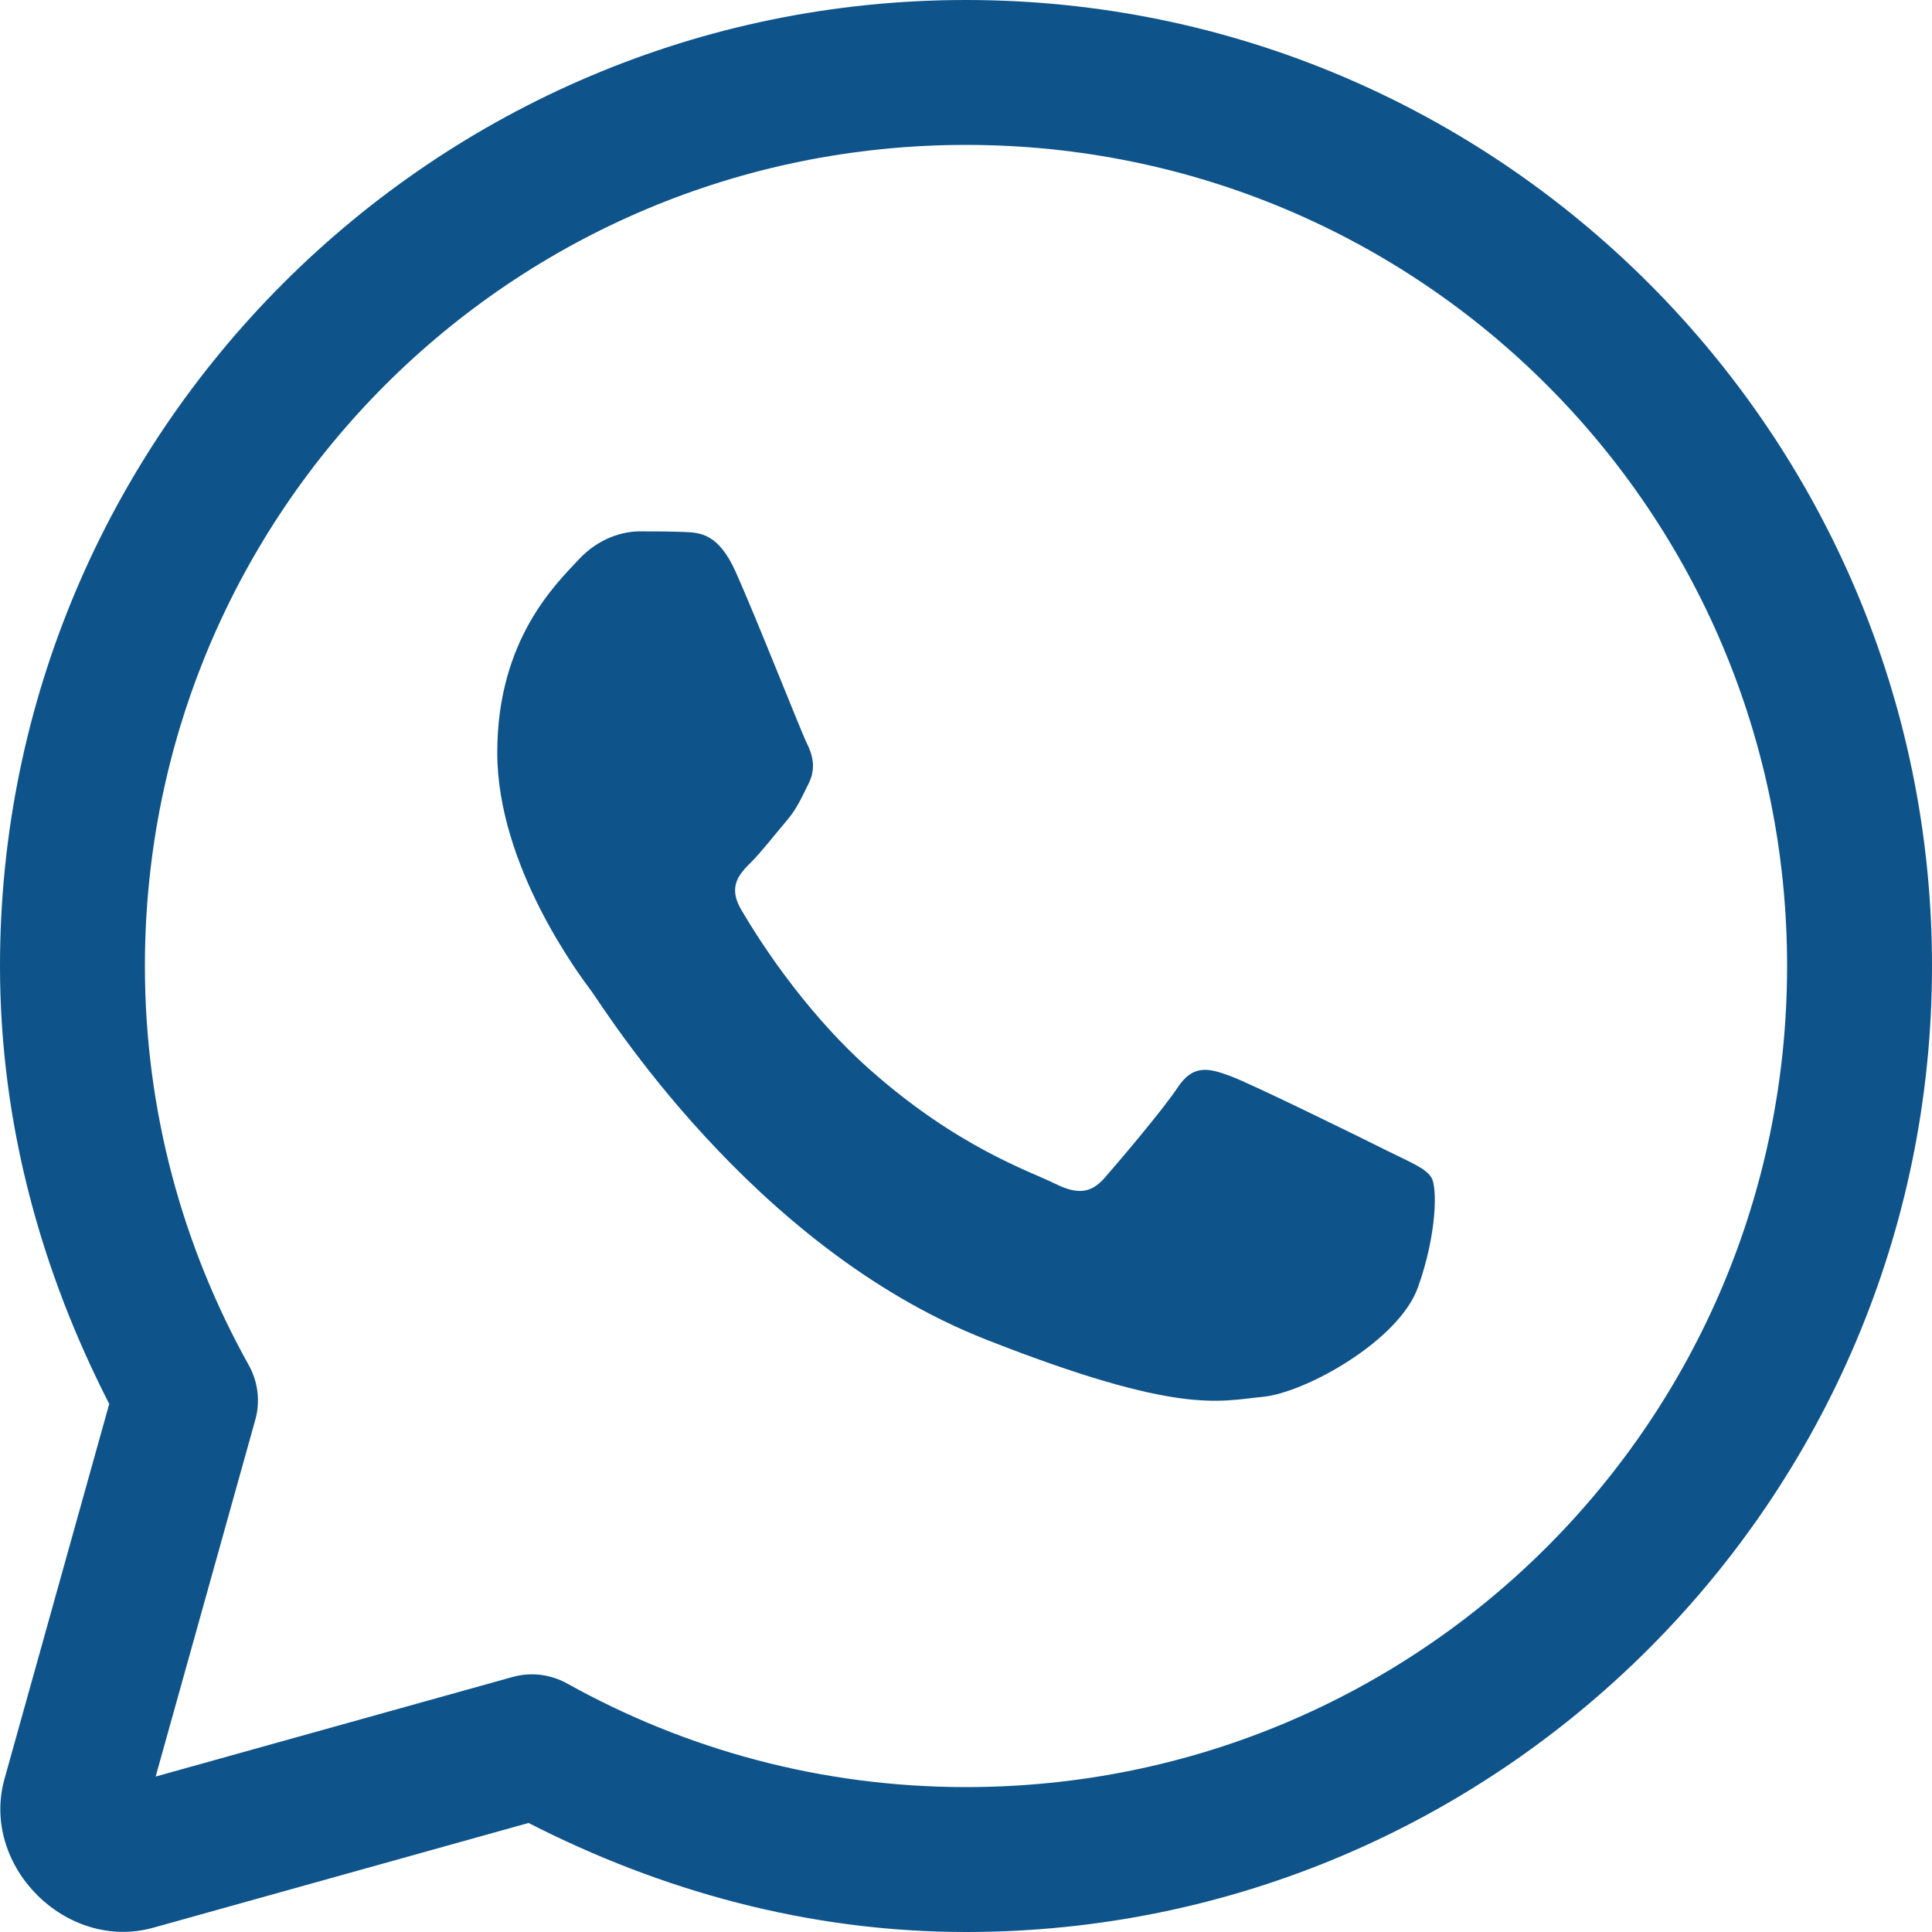
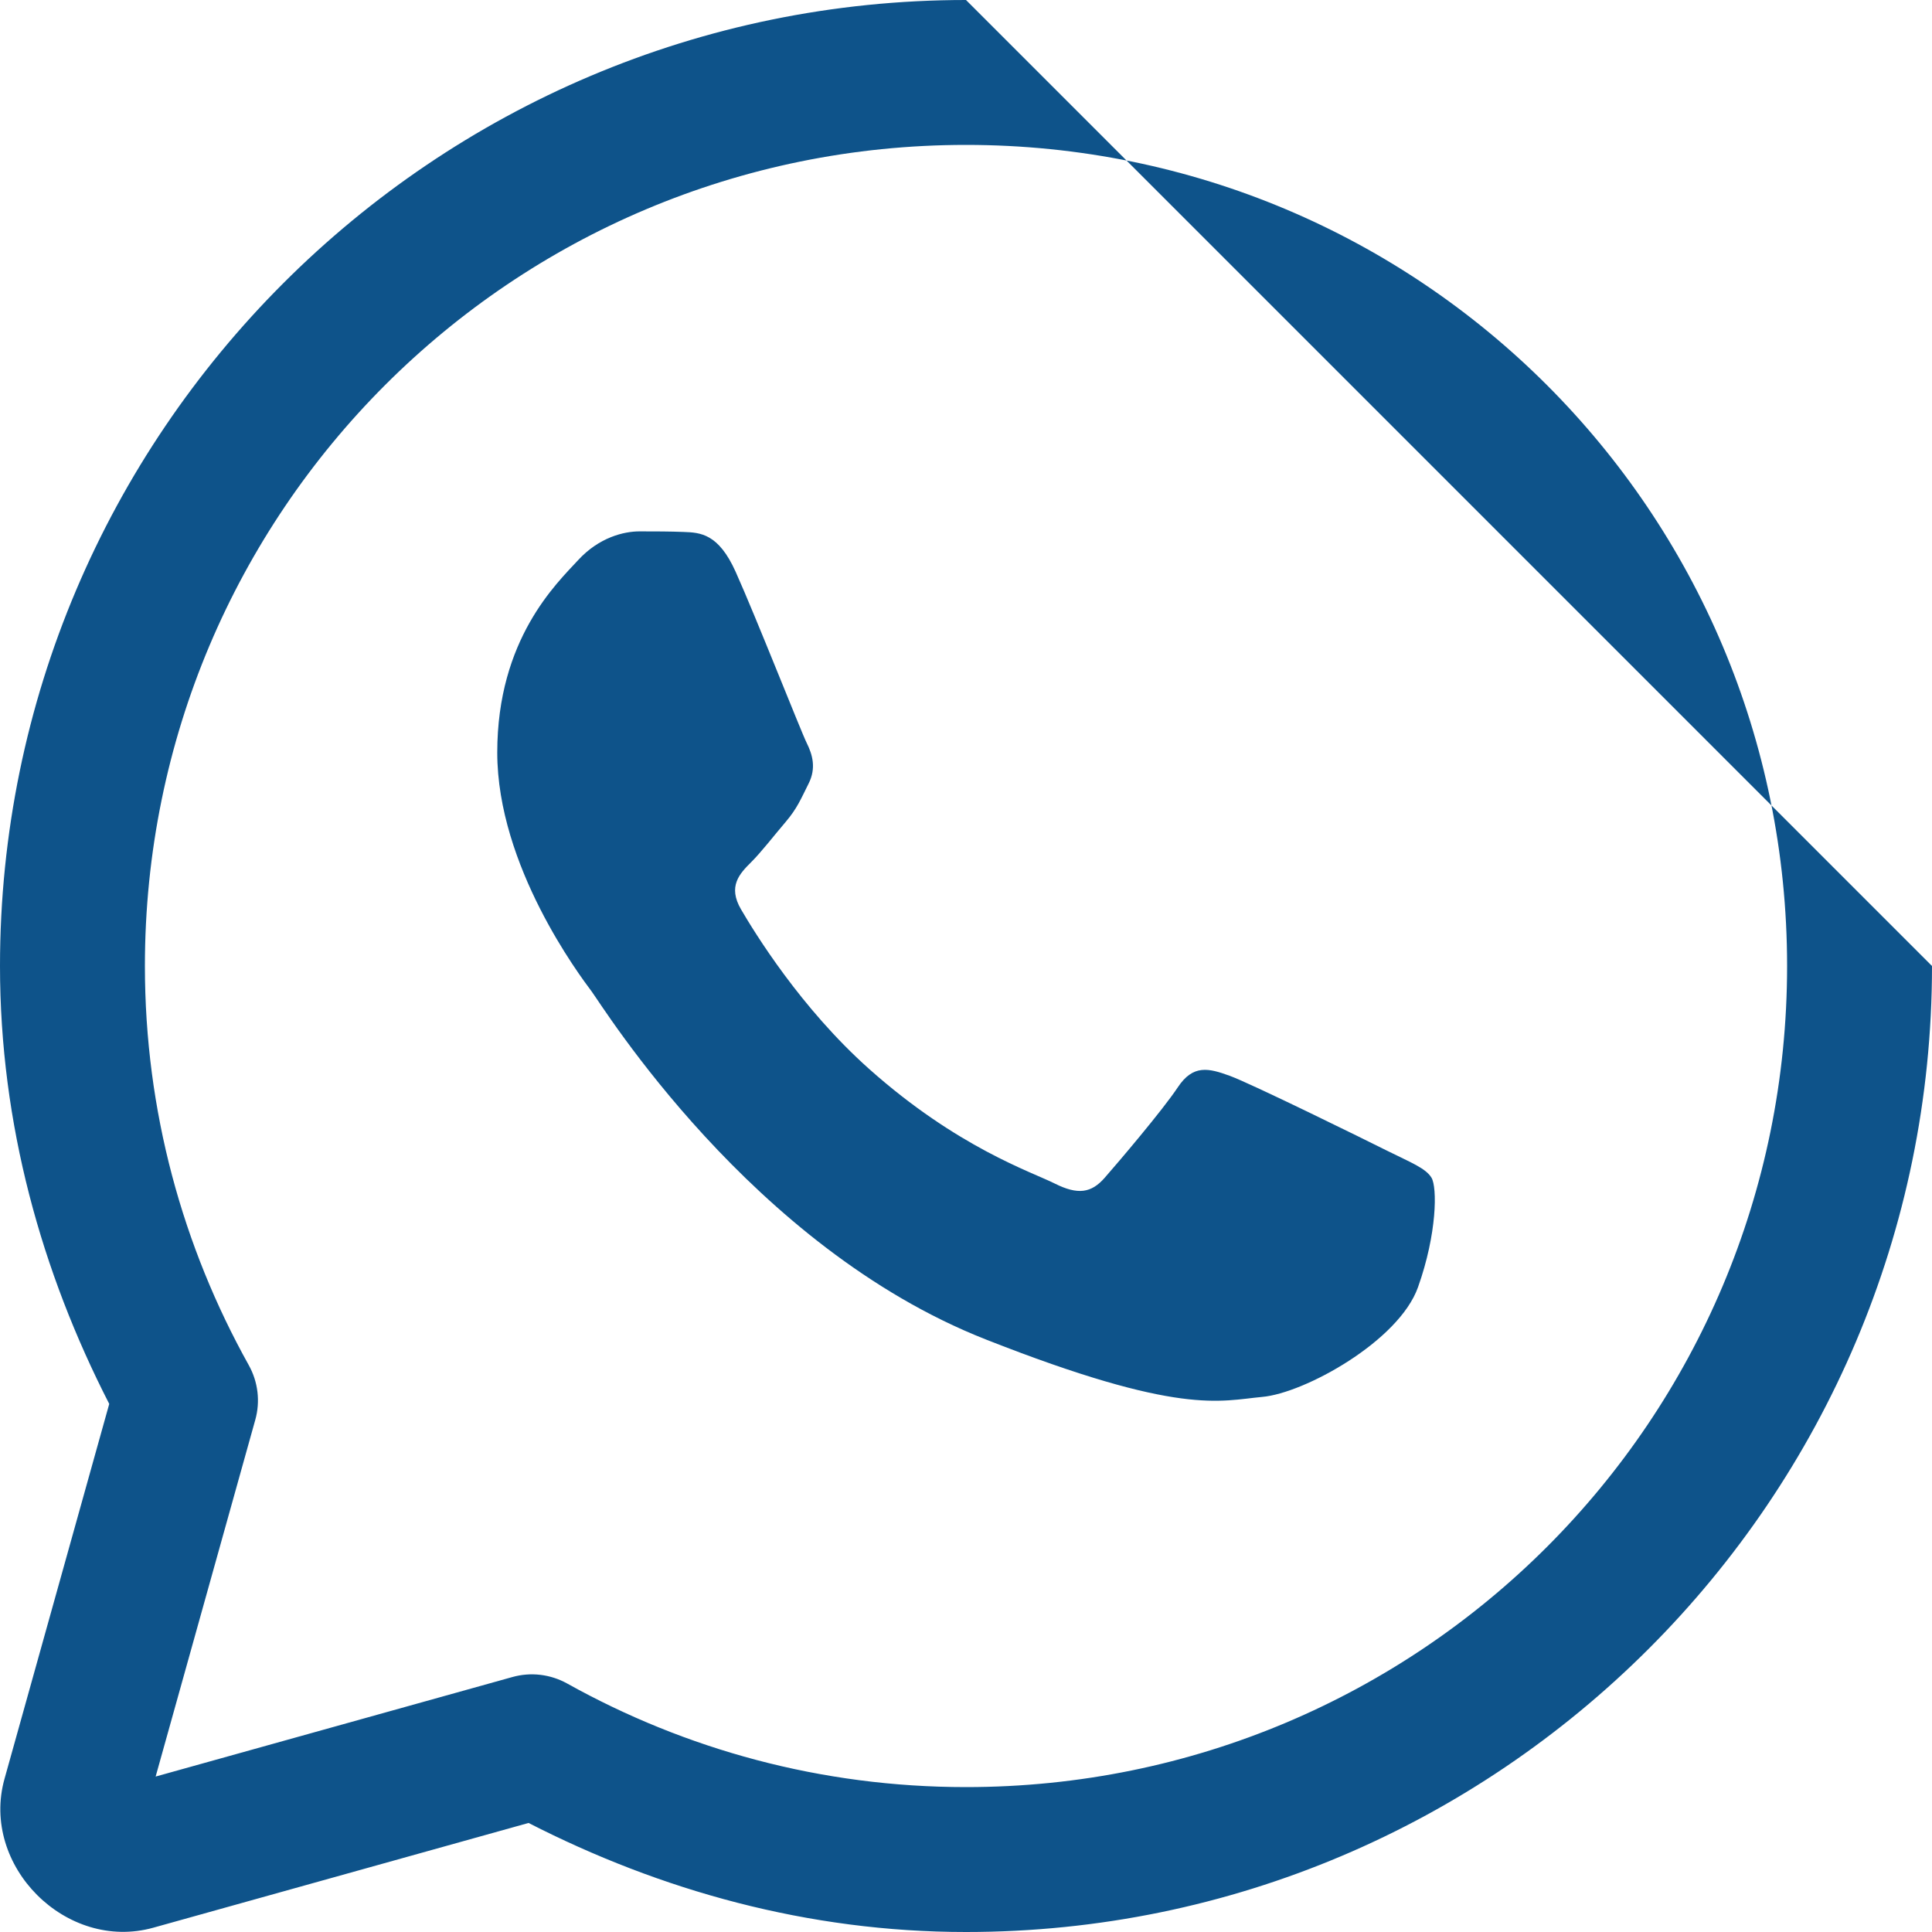
<svg xmlns="http://www.w3.org/2000/svg" width="50" height="50" viewBox="0 0 50 50" fill="none">
-   <path d="M25 0C11.215 0 0 11.215 0 25C0 29.094 1.078 32.921 2.827 36.333L0.117 46.035C-0.514 48.289 1.715 50.518 3.97 49.888L13.679 47.178C17.088 48.923 20.91 50 25 50C38.785 50 50 38.785 50 25C50 11.215 38.785 0 25 0ZM25 3.75C36.758 3.75 46.25 13.242 46.25 25C46.25 36.758 36.758 46.25 25 46.25C21.248 46.25 17.738 45.274 14.678 43.569C14.246 43.329 13.738 43.268 13.262 43.401L4.028 45.977L6.606 36.748C6.74 36.272 6.679 35.762 6.438 35.33C4.73 32.267 3.75 28.756 3.75 25C3.75 13.242 13.242 3.75 25 3.75ZM16.55 13.752C16.151 13.752 15.507 13.902 14.959 14.499C14.411 15.095 12.869 16.538 12.869 19.475C12.869 22.413 15.006 25.249 15.305 25.649C15.603 26.046 19.434 32.268 25.503 34.661C30.545 36.648 31.571 36.252 32.666 36.152C33.761 36.055 36.199 34.71 36.697 33.315C37.194 31.92 37.195 30.727 37.048 30.481C36.9 30.232 36.501 30.081 35.903 29.783C35.307 29.484 32.374 28.041 31.826 27.842C31.279 27.643 30.878 27.542 30.481 28.14C30.084 28.737 28.94 30.081 28.591 30.479C28.243 30.878 27.895 30.929 27.297 30.63C26.699 30.329 24.778 29.7 22.495 27.666C20.72 26.085 19.526 24.13 19.177 23.533C18.83 22.938 19.14 22.611 19.439 22.314C19.707 22.047 20.036 21.618 20.334 21.27C20.631 20.921 20.729 20.673 20.928 20.276C21.127 19.88 21.028 19.53 20.879 19.231C20.73 18.932 19.569 15.979 19.038 14.797C18.592 13.805 18.122 13.783 17.695 13.767C17.348 13.753 16.948 13.752 16.55 13.752Z" fill="#0E538A" />
+   <path d="M25 0C11.215 0 0 11.215 0 25C0 29.094 1.078 32.921 2.827 36.333L0.117 46.035C-0.514 48.289 1.715 50.518 3.97 49.888L13.679 47.178C17.088 48.923 20.91 50 25 50C38.785 50 50 38.785 50 25ZM25 3.75C36.758 3.75 46.25 13.242 46.25 25C46.25 36.758 36.758 46.25 25 46.25C21.248 46.25 17.738 45.274 14.678 43.569C14.246 43.329 13.738 43.268 13.262 43.401L4.028 45.977L6.606 36.748C6.74 36.272 6.679 35.762 6.438 35.33C4.73 32.267 3.75 28.756 3.75 25C3.75 13.242 13.242 3.75 25 3.75ZM16.55 13.752C16.151 13.752 15.507 13.902 14.959 14.499C14.411 15.095 12.869 16.538 12.869 19.475C12.869 22.413 15.006 25.249 15.305 25.649C15.603 26.046 19.434 32.268 25.503 34.661C30.545 36.648 31.571 36.252 32.666 36.152C33.761 36.055 36.199 34.71 36.697 33.315C37.194 31.92 37.195 30.727 37.048 30.481C36.9 30.232 36.501 30.081 35.903 29.783C35.307 29.484 32.374 28.041 31.826 27.842C31.279 27.643 30.878 27.542 30.481 28.14C30.084 28.737 28.94 30.081 28.591 30.479C28.243 30.878 27.895 30.929 27.297 30.63C26.699 30.329 24.778 29.7 22.495 27.666C20.72 26.085 19.526 24.13 19.177 23.533C18.83 22.938 19.14 22.611 19.439 22.314C19.707 22.047 20.036 21.618 20.334 21.27C20.631 20.921 20.729 20.673 20.928 20.276C21.127 19.88 21.028 19.53 20.879 19.231C20.73 18.932 19.569 15.979 19.038 14.797C18.592 13.805 18.122 13.783 17.695 13.767C17.348 13.753 16.948 13.752 16.55 13.752Z" fill="#0E538A" />
</svg>